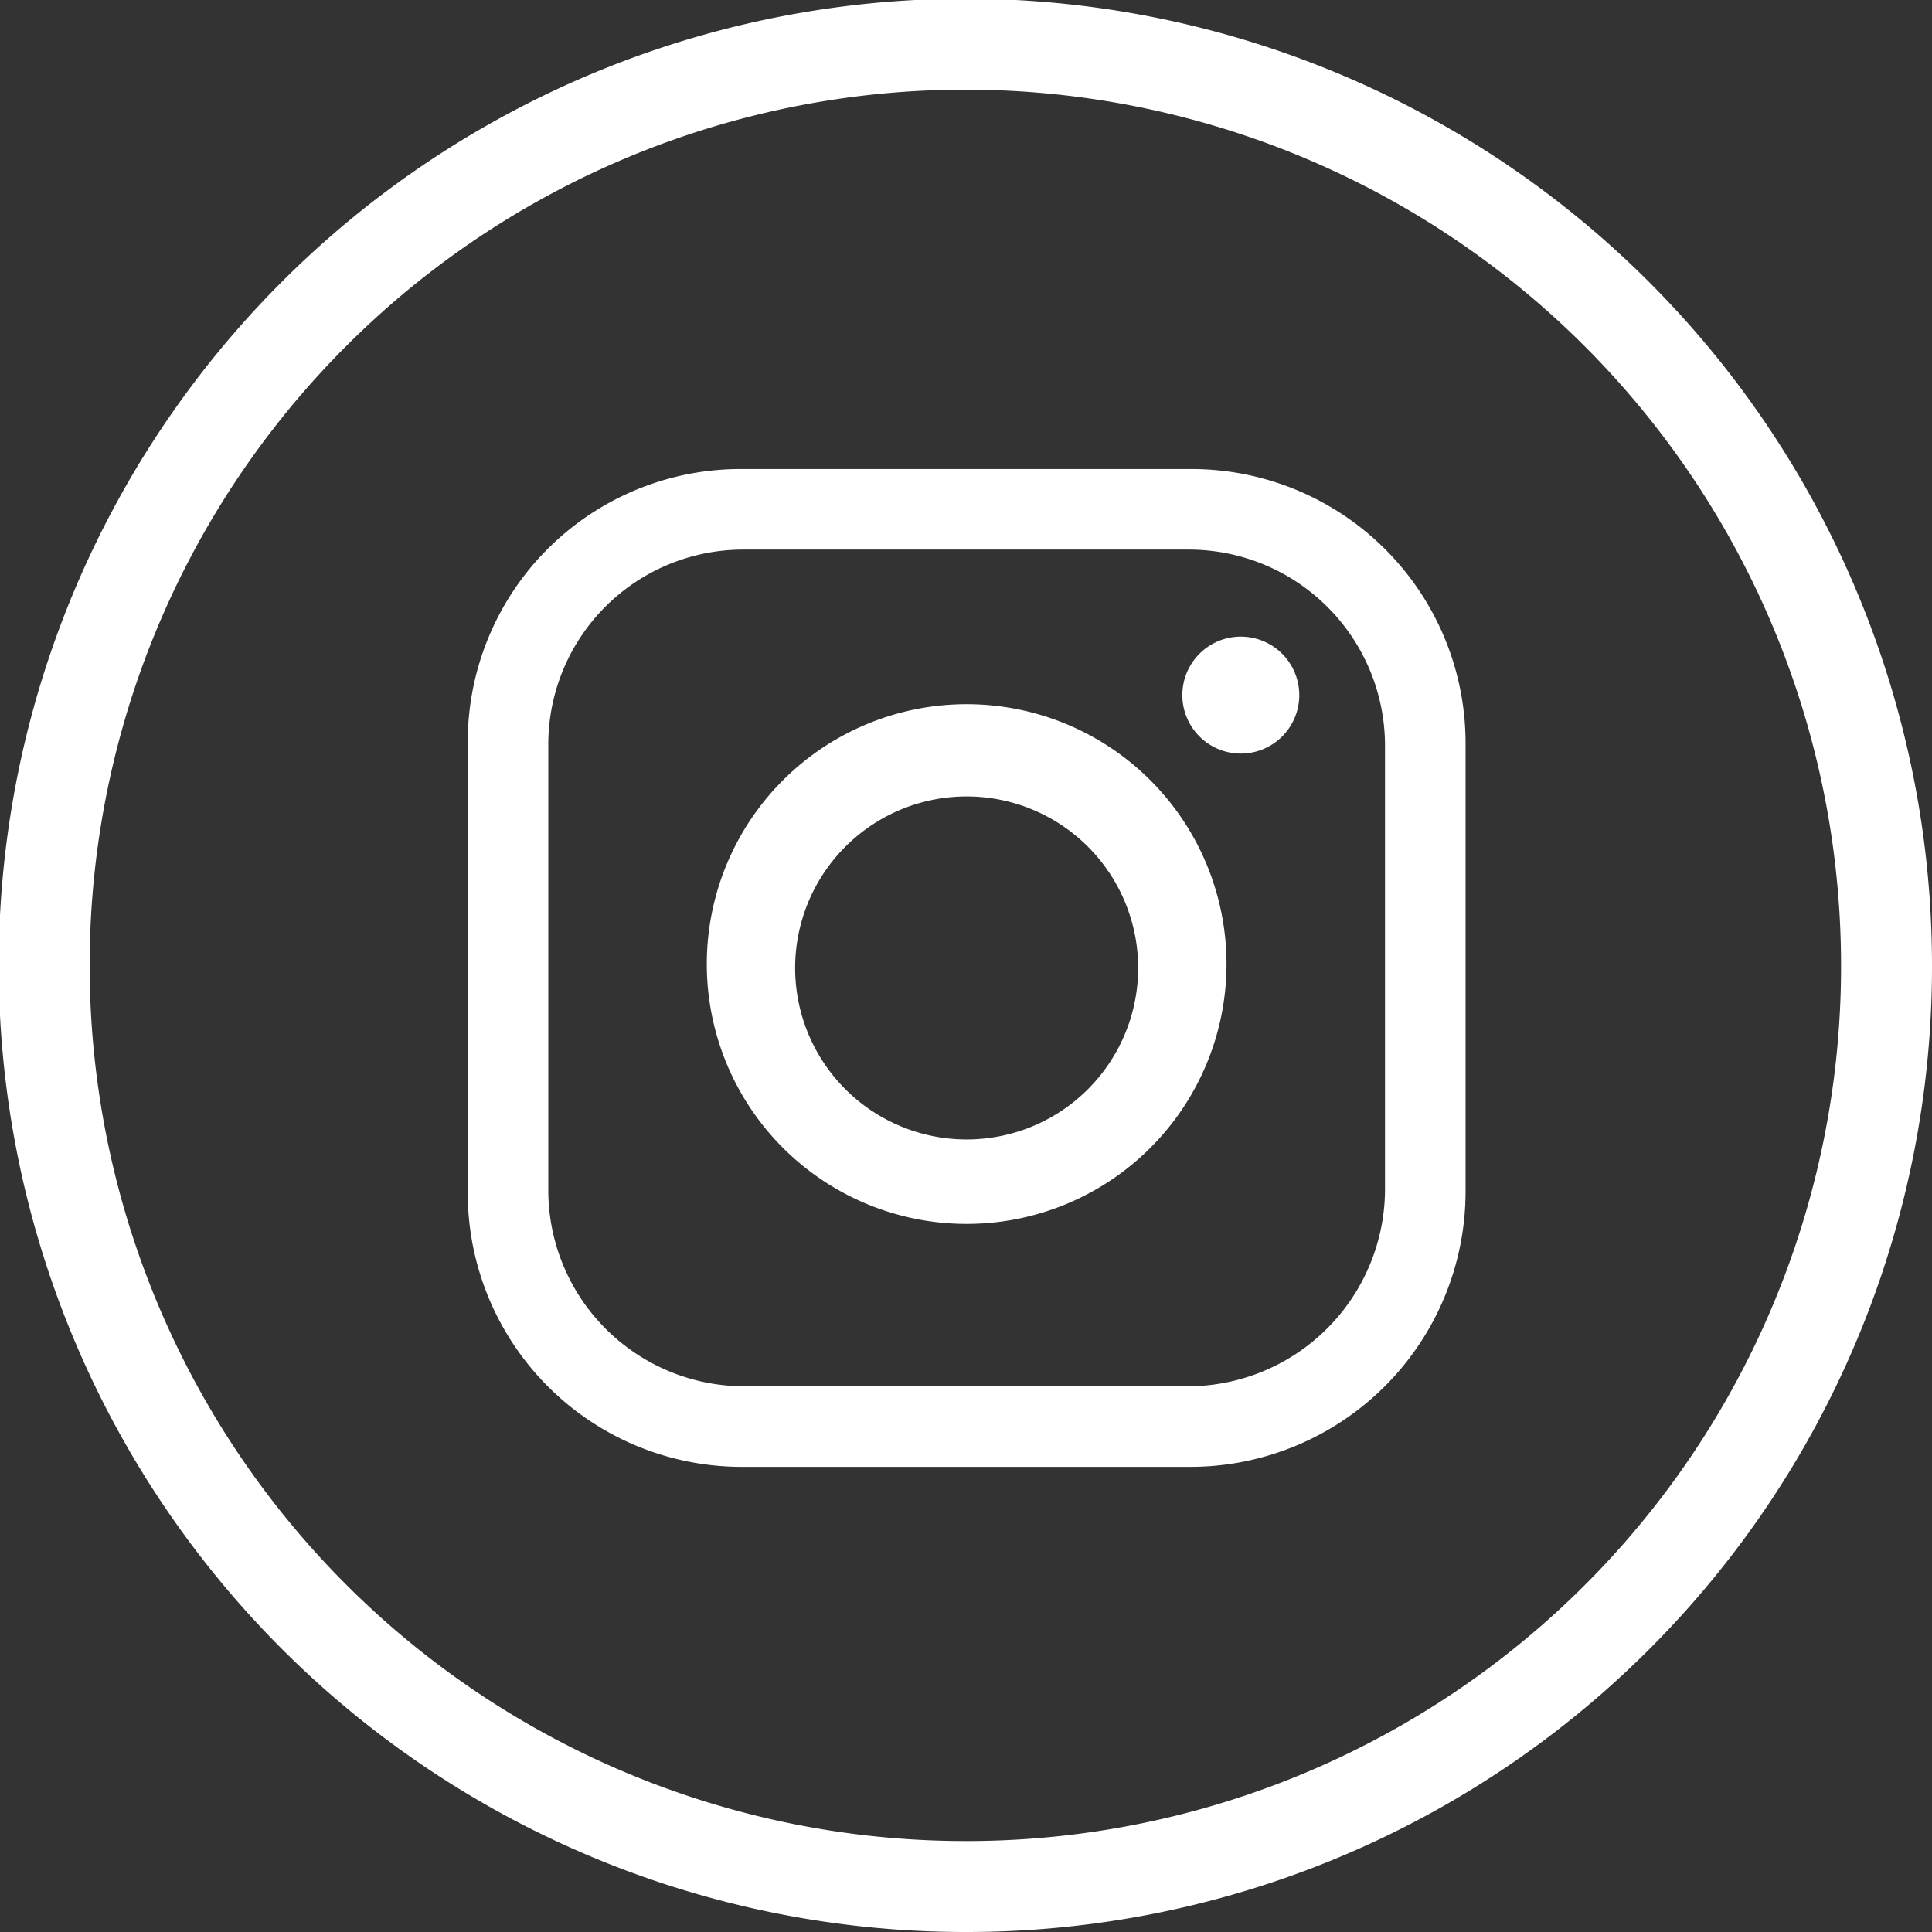
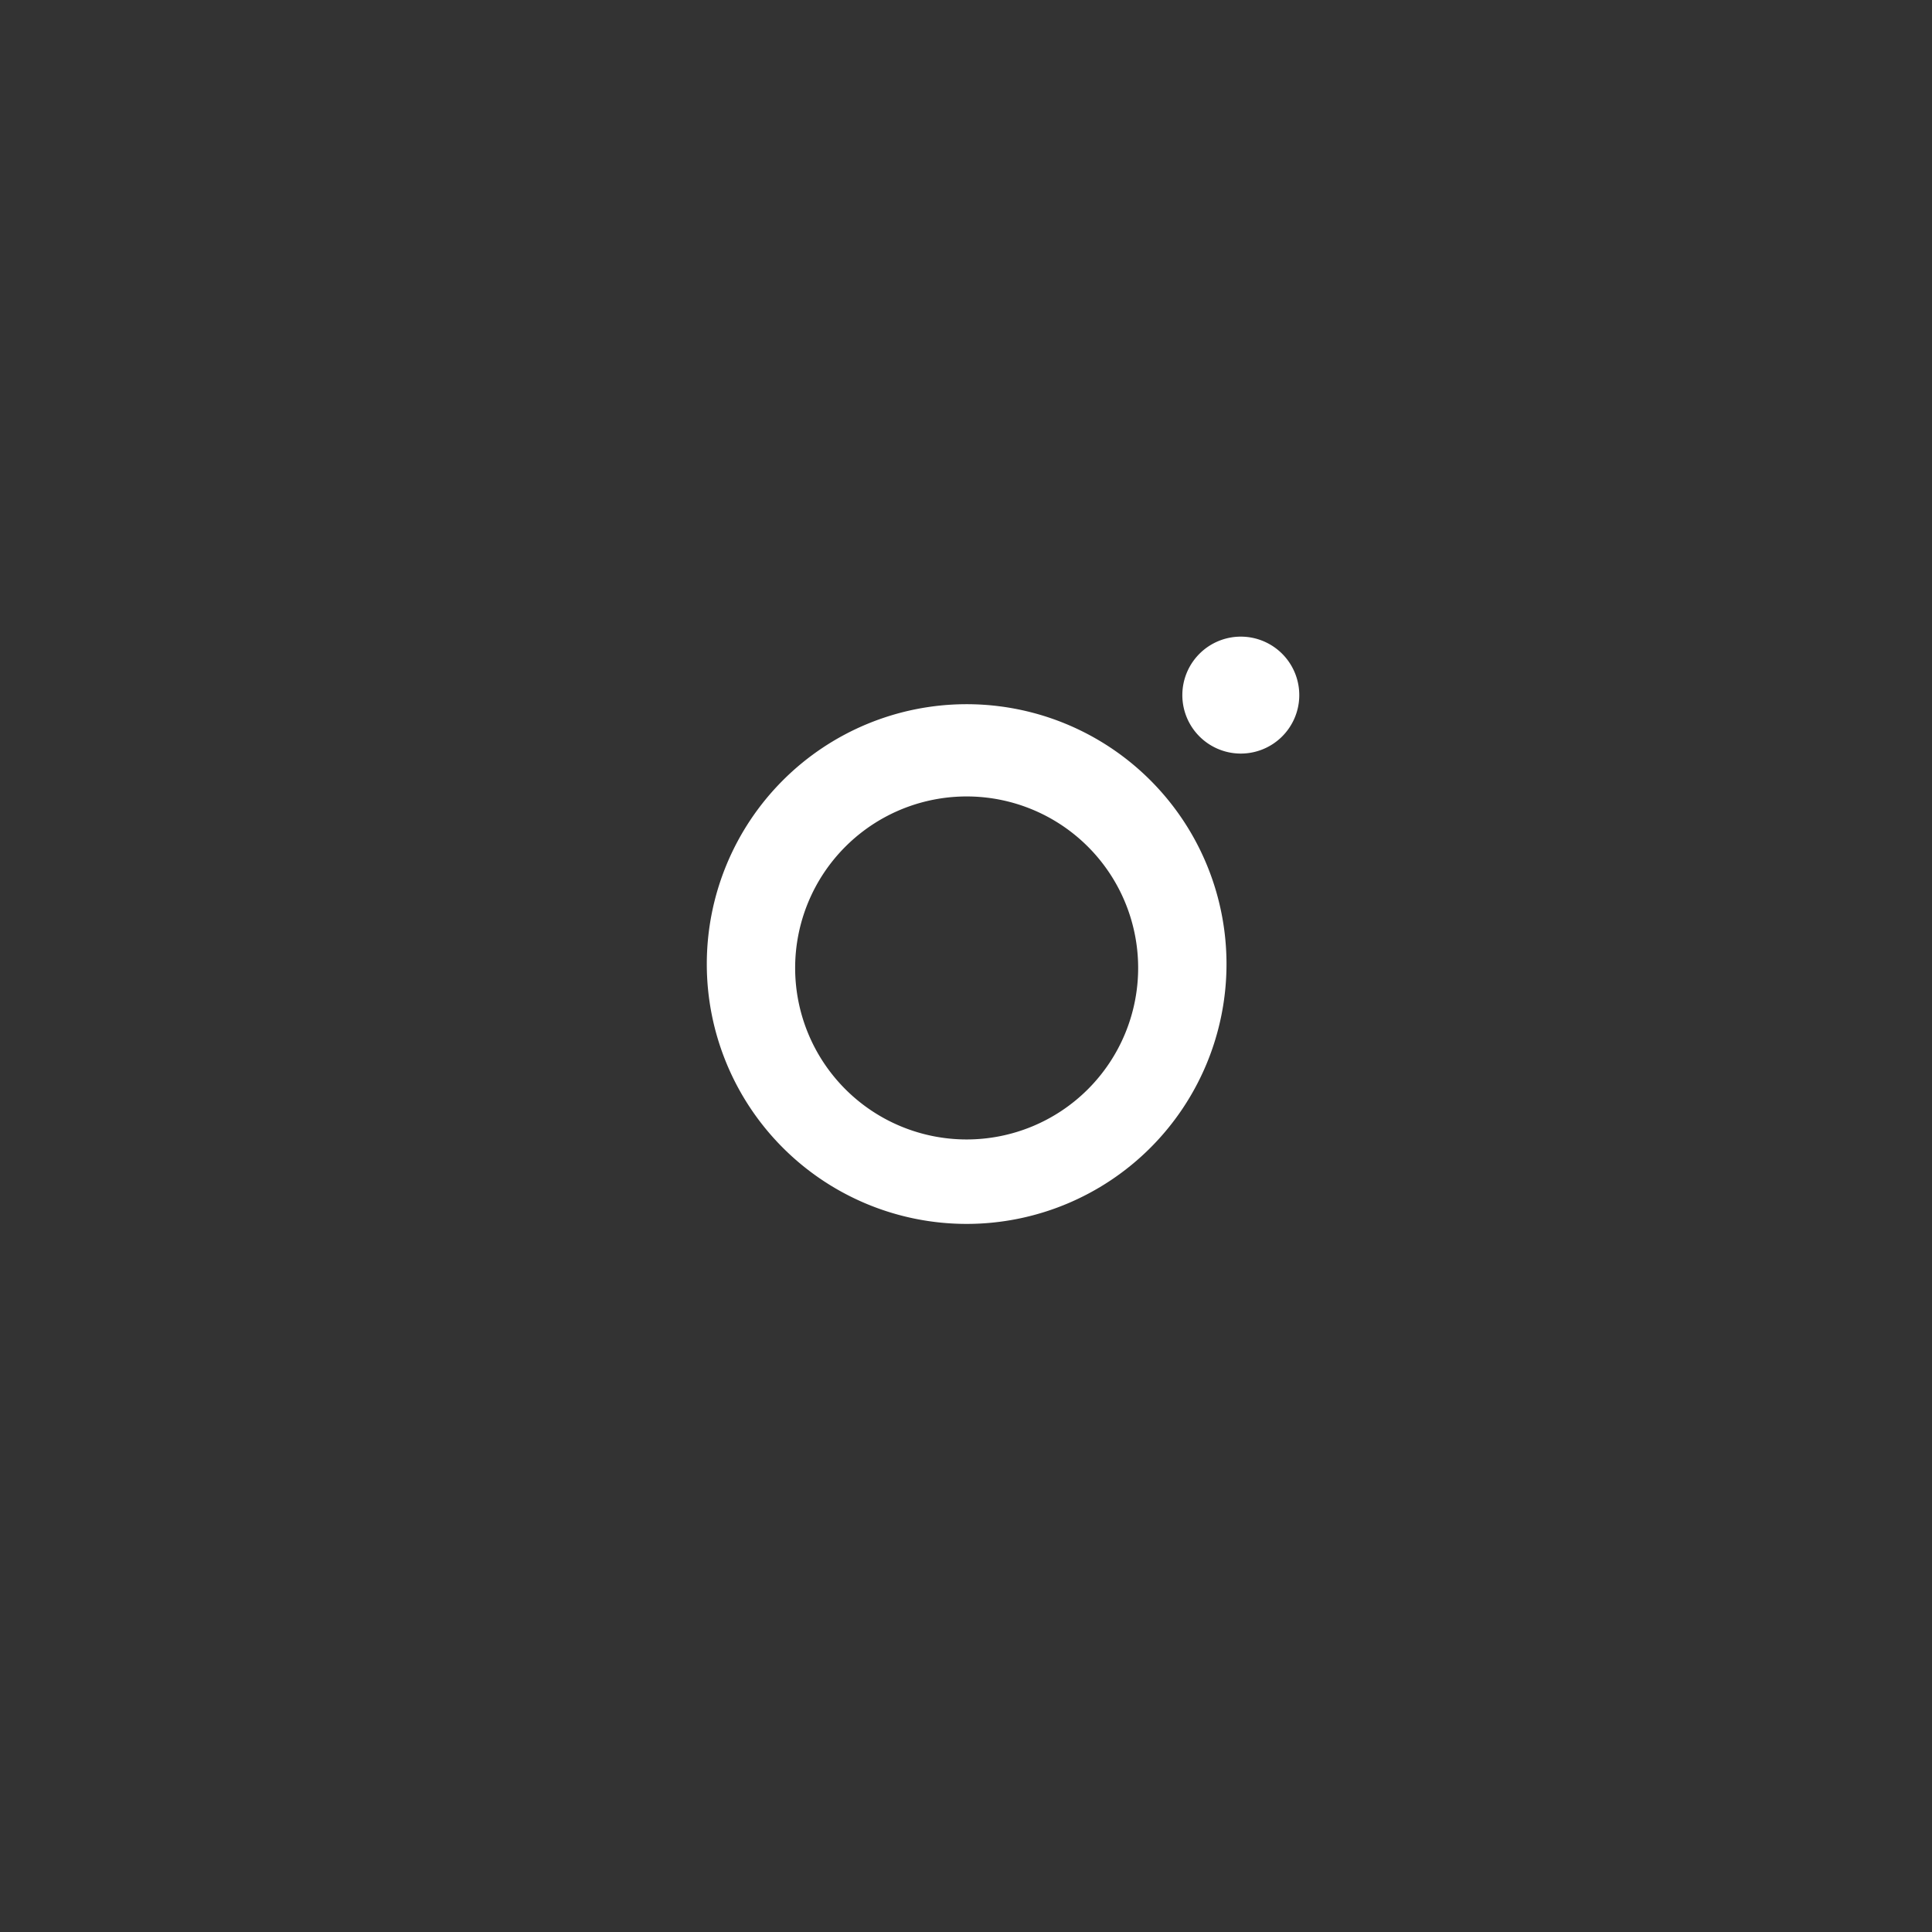
<svg xmlns="http://www.w3.org/2000/svg" viewBox="0 0 14.87 14.87">
  <rect x="0" y="0" width="14.87" height="14.87" fill="#333333" stroke="none" />
  <defs>
    <style>.cls-1{fill:none;stroke:#fff;stroke-miterlimit:10;stroke-width:0.7px;}.cls-2{fill:#fff;}</style>
  </defs>
  <g id="Layer_2" data-name="Layer 2">
    <g id="Layer_1-2" data-name="Layer 1">
-       <path class="cls-1" d="M7.44,14.52h0a7.09,7.09,0,1,1,7.08-7.08A7.08,7.08,0,0,1,7.44,14.52Z" />
-       <path class="cls-2" d="M10.66,9.16a1.52,1.52,0,0,1-1.51,1.51H5.72a1.51,1.51,0,0,1-1.5-1.51V5.73a1.5,1.5,0,0,1,1.5-1.5H9.15a1.51,1.51,0,0,1,1.51,1.5ZM9.16,3.61H5.71A2.1,2.1,0,0,0,3.6,5.72V9.17a2.11,2.11,0,0,0,2.11,2.12H9.16a2.12,2.12,0,0,0,2.12-2.12V5.72A2.11,2.11,0,0,0,9.16,3.61" />
      <path class="cls-2" d="M7.44,8.77A1.32,1.32,0,1,1,8.76,7.45,1.32,1.32,0,0,1,7.44,8.77m0-3.35a2,2,0,1,0,2,2,2,2,0,0,0-2-2" />
      <path class="cls-2" d="M10,5.36a.45.45,0,1,1-.45-.46.45.45,0,0,1,.45.46" />
    </g>
  </g>
</svg>